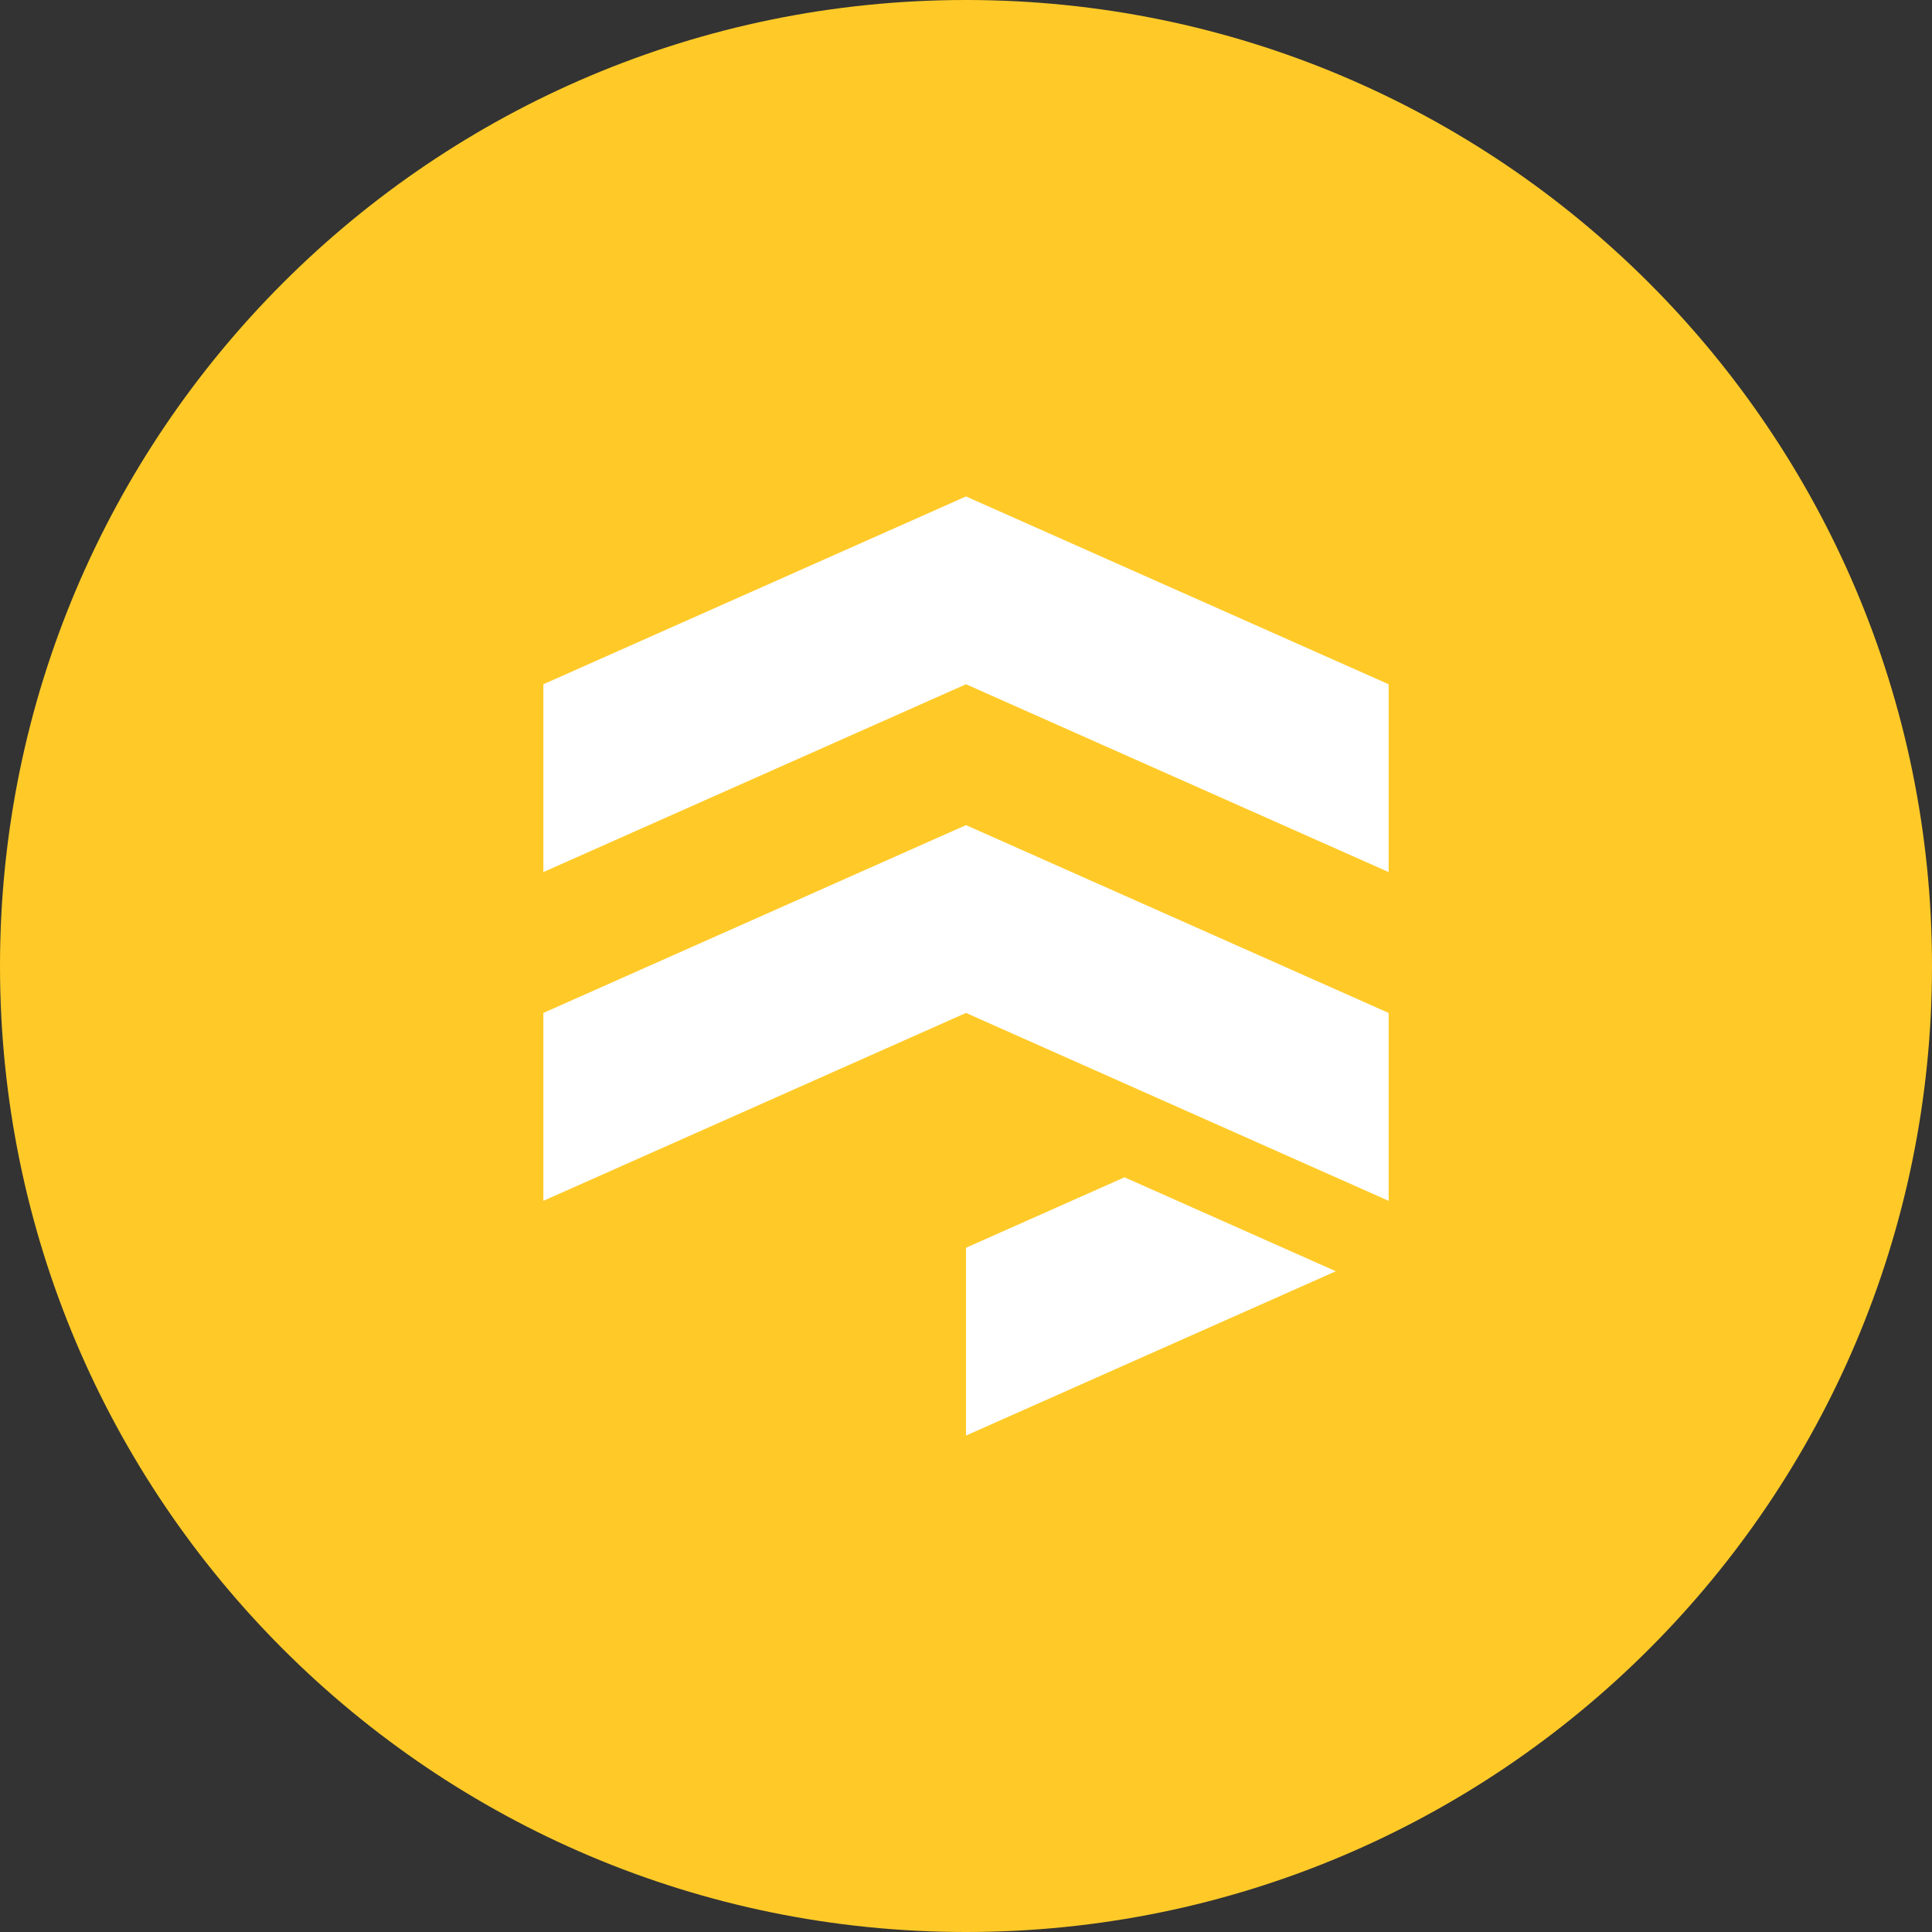
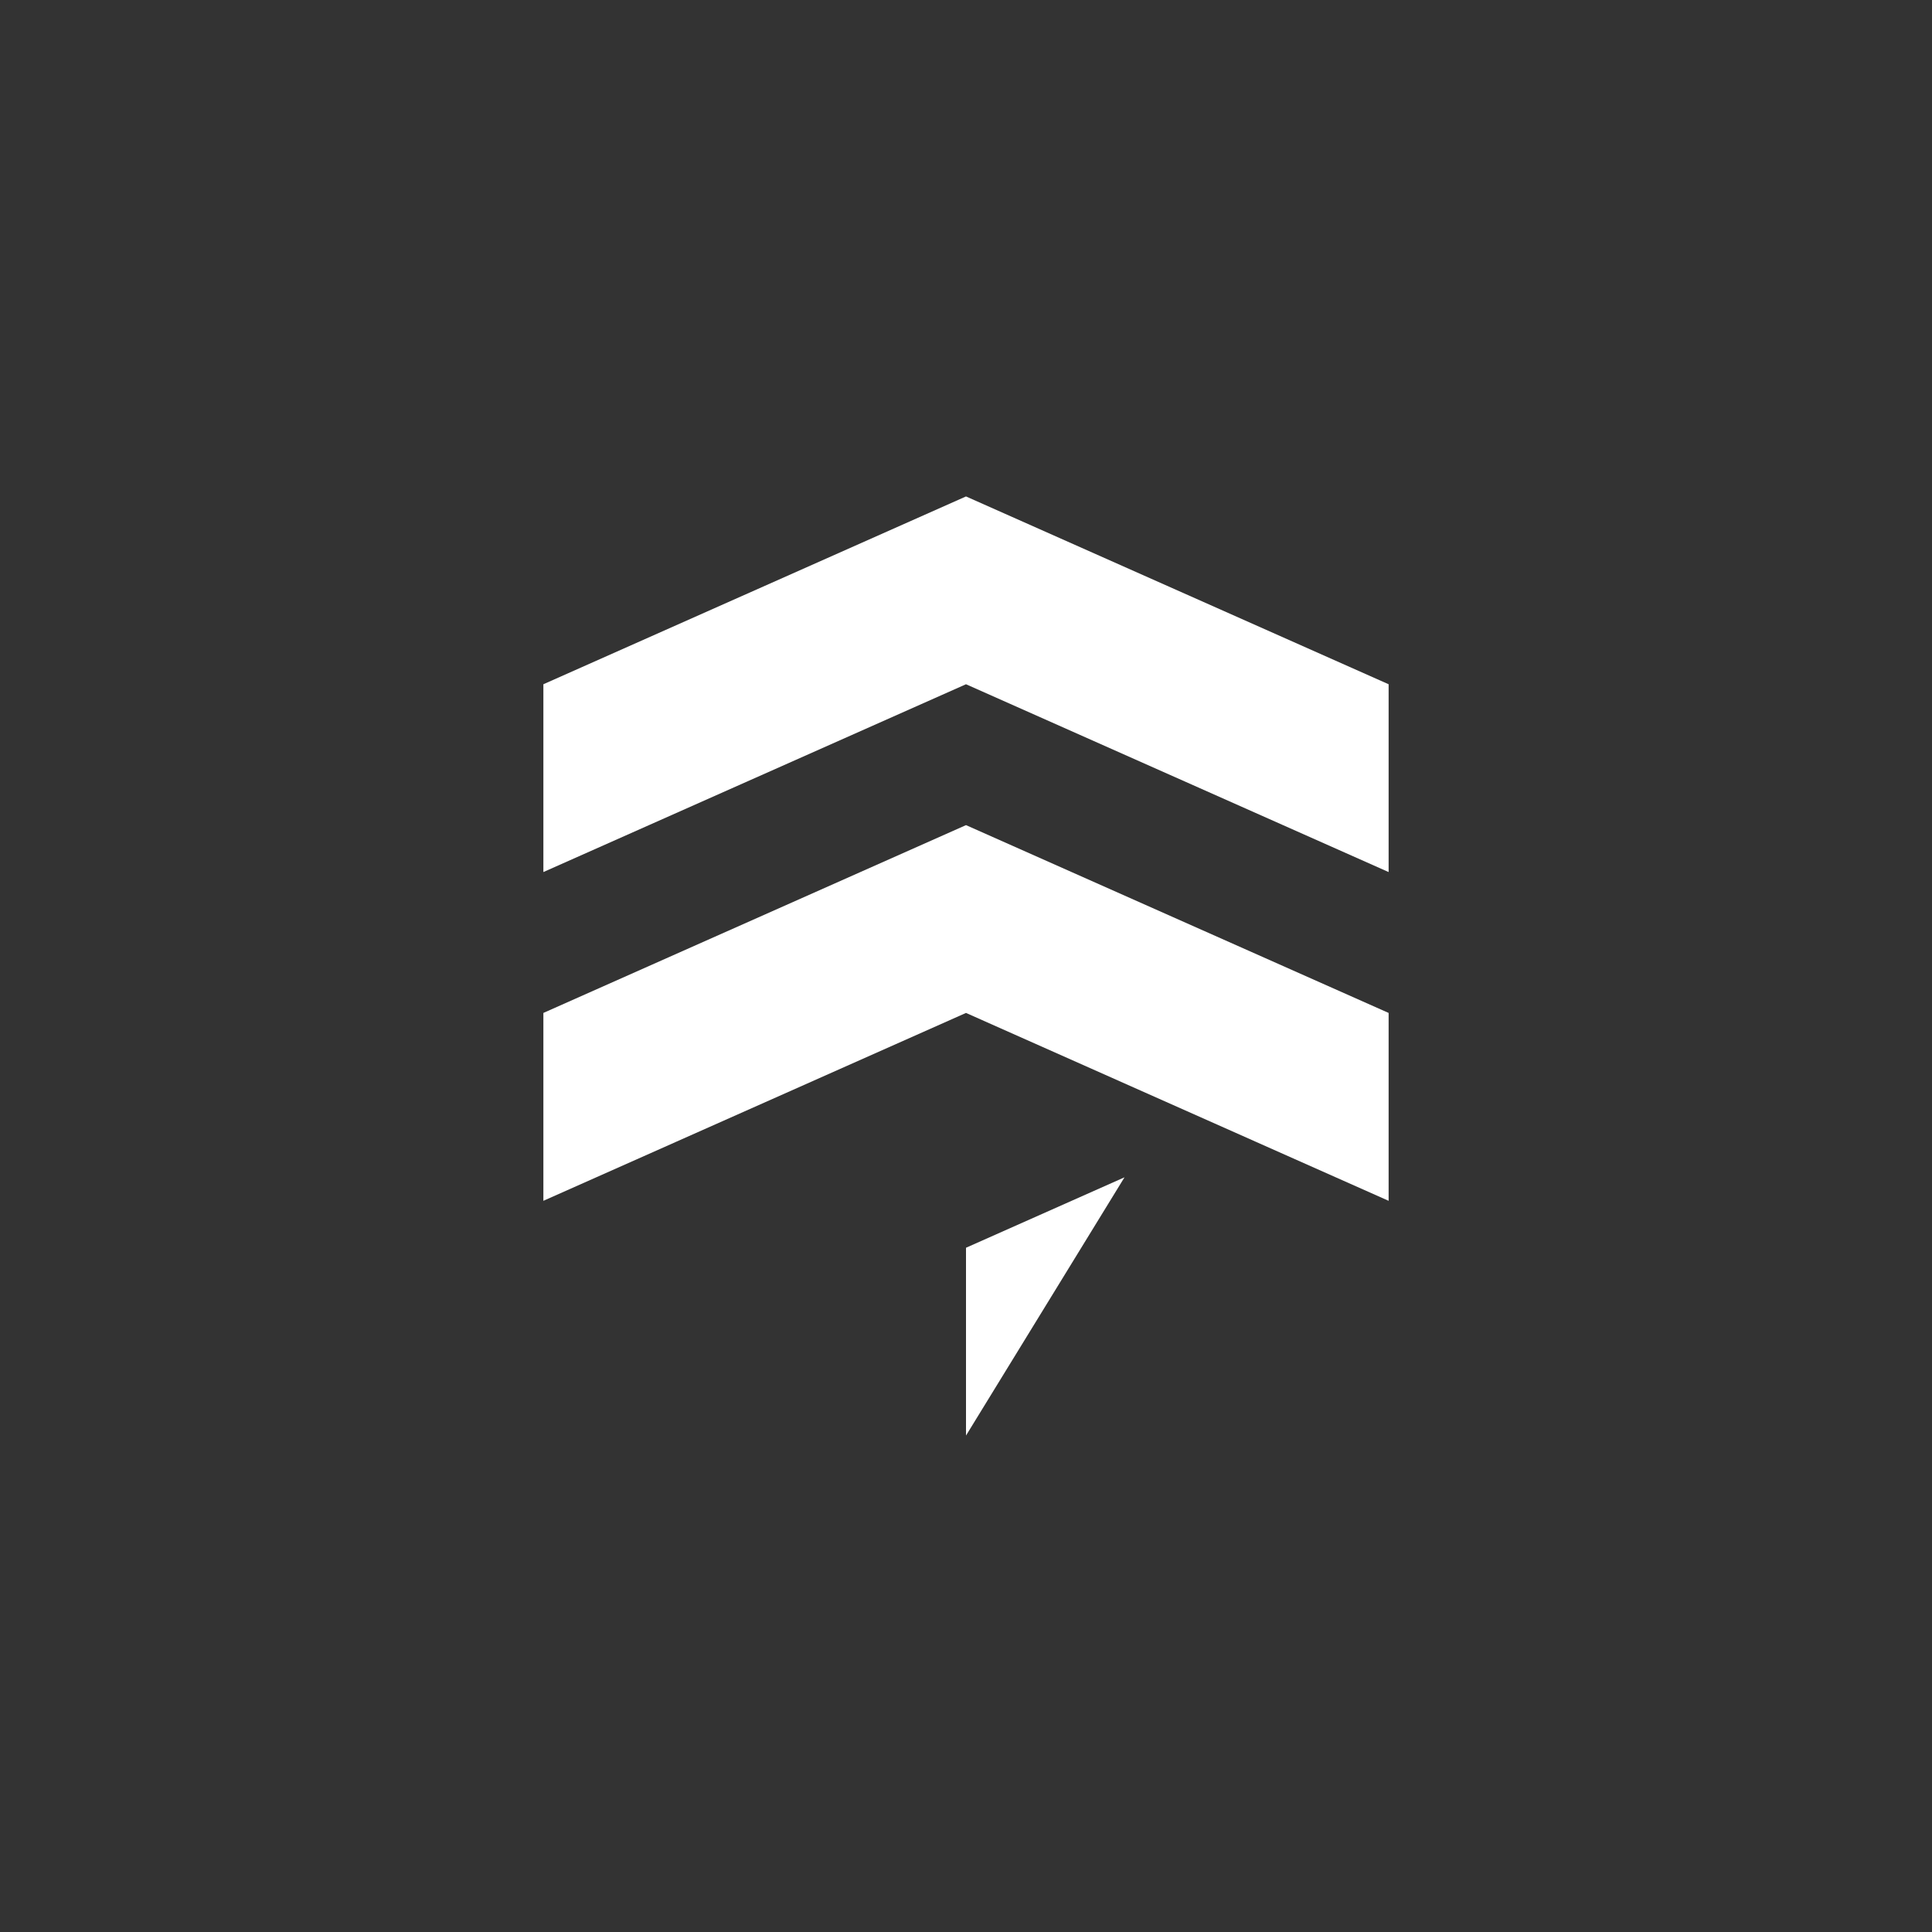
<svg xmlns="http://www.w3.org/2000/svg" width="24" height="24" fill="none" viewBox="0 0 24 24">
  <rect x="0" y="0" width="24" height="24" fill="#333333" stroke="none" />
-   <path fill="#FFCA28" d="M12 24C18.627 24 24 18.627 24 12C24 5.373 18.627 0 12 0C5.373 0 0 5.373 0 12C0 18.627 5.373 24 12 24Z" />
-   <path fill="#fff" fill-rule="evenodd" d="M12 12.583L6.75 14.917V12.583L12 10.25L17.25 12.583V14.625V14.188V14.917L12 12.583ZM12 6.167L17.25 8.5V10.833L12 8.5L6.75 10.833V8.5L12 6.167ZM13.969 14.625L16.594 15.792L12 17.833V15.5L13.969 14.625Z" clip-rule="evenodd" />
+   <path fill="#fff" fill-rule="evenodd" d="M12 12.583L6.75 14.917V12.583L12 10.25L17.25 12.583V14.625V14.188V14.917L12 12.583ZM12 6.167L17.25 8.5V10.833L12 8.5L6.75 10.833V8.5L12 6.167ZM13.969 14.625L12 17.833V15.5L13.969 14.625Z" clip-rule="evenodd" />
</svg>